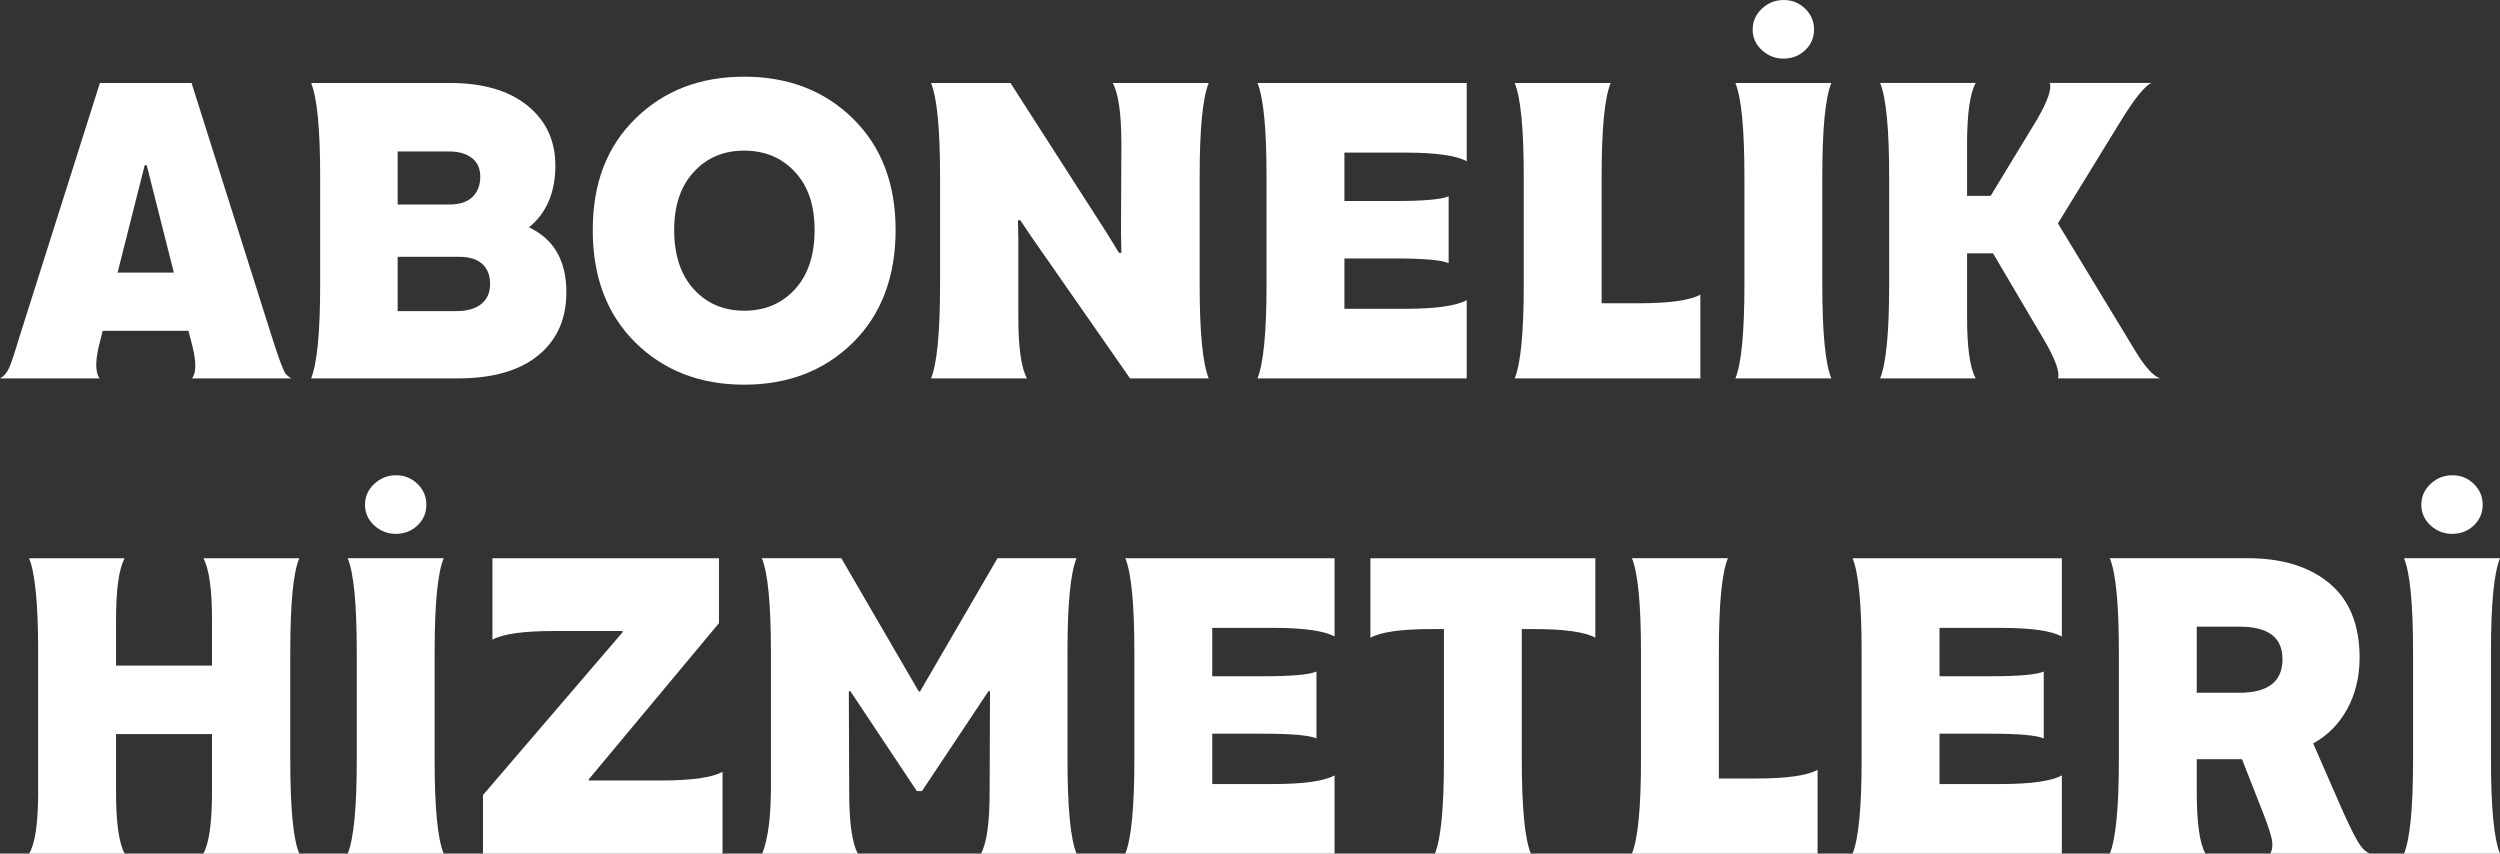
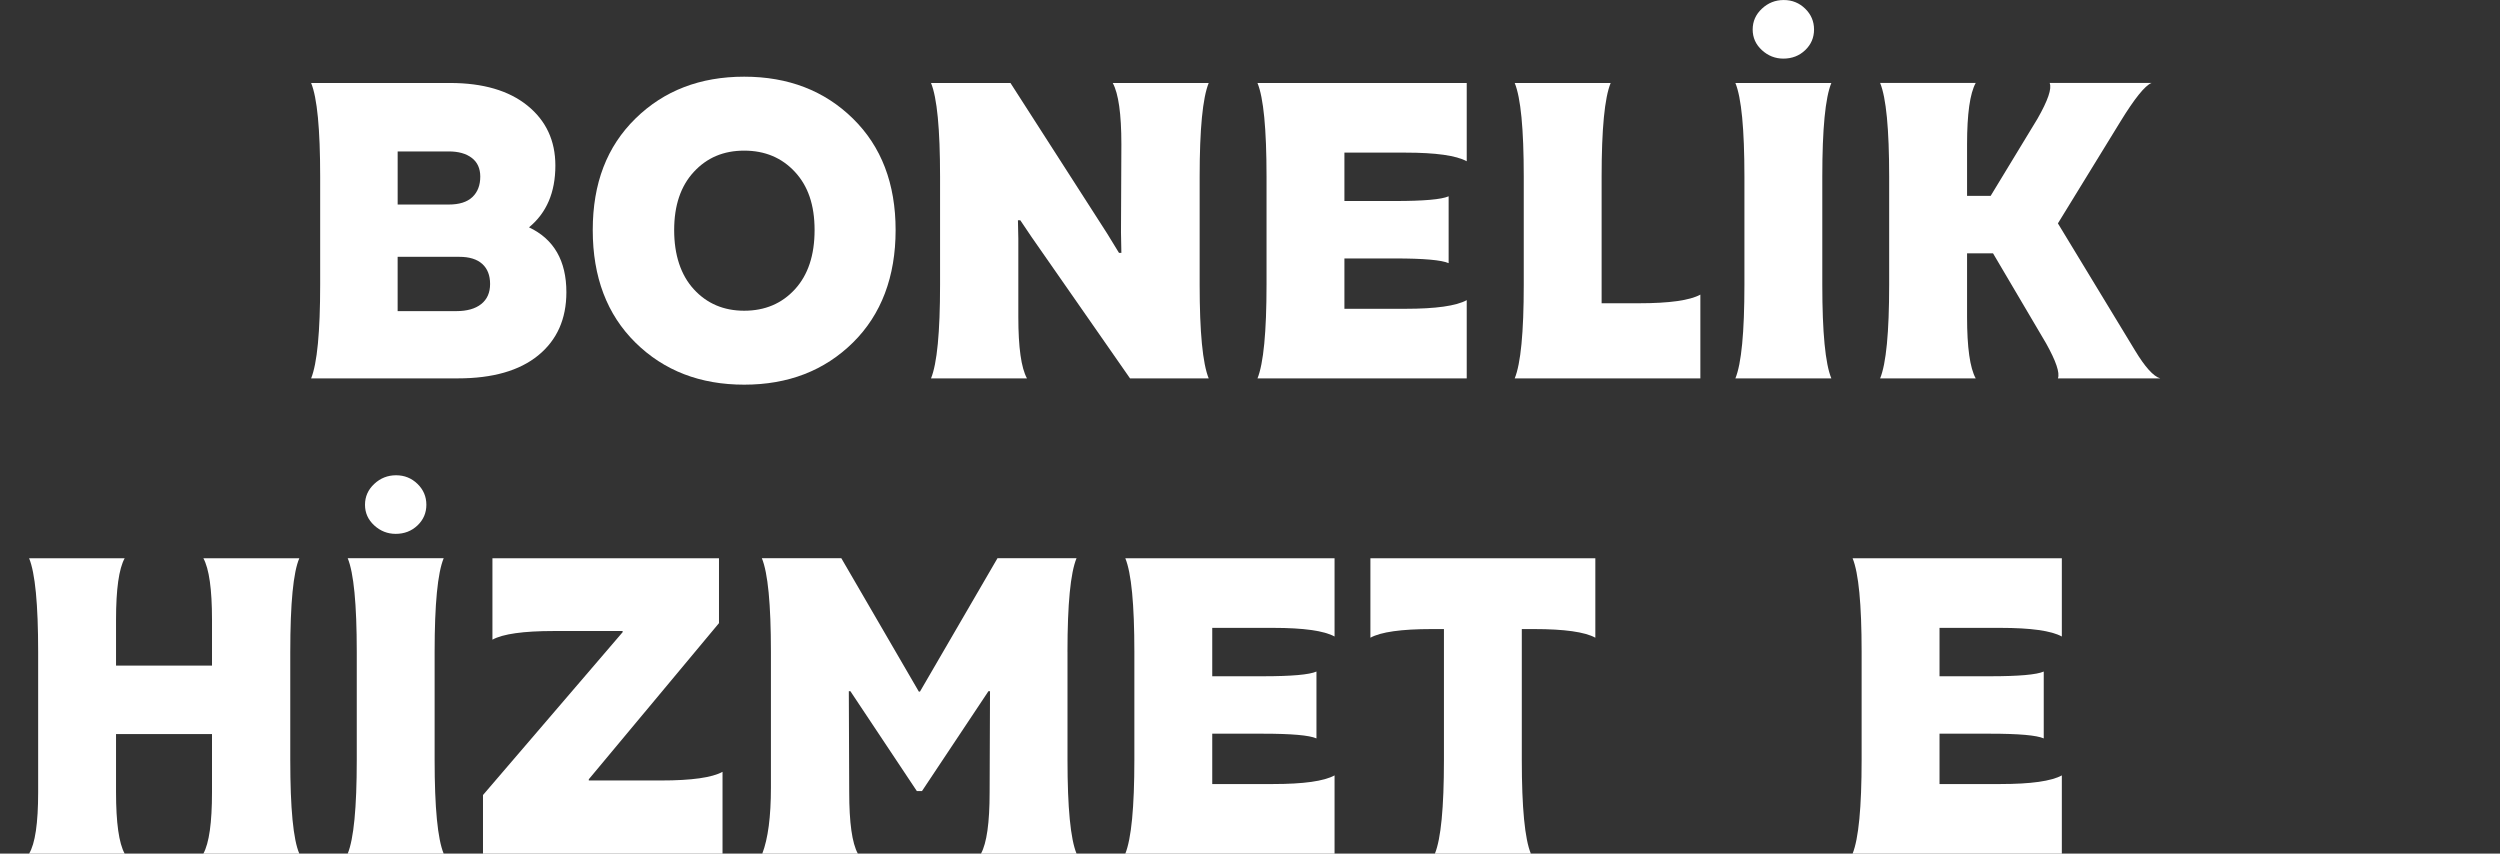
<svg xmlns="http://www.w3.org/2000/svg" id="Layer_2" data-name="Layer 2" viewBox="0 0 1278.29 436.47">
  <rect x="0" y="0" width="1278.29" height="436.47" fill="#333333" stroke="none" />
  <defs>
    <style>
      .cls-1 {
        fill: #fff;
        stroke-width: 0px;
      }
    </style>
  </defs>
  <g id="Layer_1-2" data-name="Layer 1">
    <g>
-       <path class="cls-1" d="M149.03,193.48h-50.88c2.14-2.55,2.28-7.84.4-15.89l-2.21-8.45h-43.84l-2.21,8.85c-1.61,7.51-1.41,12.67.6,15.49H0c2.01-1.07,3.59-2.92,4.73-5.53,1.14-2.61,2.78-7.54,4.93-14.78L51.08,42.44h46.86l41.43,130.93c3.22,10.06,5.43,15.96,6.64,17.7.94,1.07,1.94,1.88,3.02,2.41ZM60.13,139.37h28.76l-13.88-54.91h-1.01l-13.88,54.91Z" />
      <path class="cls-1" d="M159.08,193.48c3.08-7.64,4.63-23.66,4.63-48.07v-55.11c0-24.4-1.54-40.36-4.63-47.87h70.99c16.89,0,30.1,3.86,39.62,11.56,9.52,7.71,14.28,17.93,14.28,30.67,0,13.68-4.49,24.2-13.48,31.58,12.74,6.03,19.11,17.09,19.11,33.18,0,13.68-4.8,24.44-14.38,32.28-9.59,7.84-23.3,11.77-41.13,11.77h-75.02ZM203.33,104.58h26.15c5.36,0,9.38-1.27,12.07-3.82,2.68-2.55,4.02-6.03,4.02-10.46,0-4.15-1.44-7.34-4.32-9.55-2.88-2.21-6.81-3.32-11.77-3.32h-26.15v27.15ZM203.33,159.08h29.97c5.5,0,9.75-1.21,12.77-3.62s4.52-5.83,4.52-10.26-1.34-7.84-4.02-10.26c-2.68-2.41-6.57-3.62-11.67-3.62h-31.58v27.75Z" />
      <path class="cls-1" d="M436.12,175.17c-14.55,14.35-33.08,21.52-55.61,21.52s-41.06-7.17-55.61-21.52c-14.55-14.35-21.82-33.52-21.82-57.52s7.27-42.74,21.82-57.02c14.55-14.28,33.08-21.42,55.61-21.42s41.06,7.14,55.61,21.42c14.55,14.28,21.82,33.28,21.82,57.02s-7.27,43.17-21.82,57.52ZM380.51,158.88c10.59,0,19.24-3.65,25.94-10.96,6.7-7.31,10.06-17.4,10.06-30.27s-3.35-22.53-10.06-29.77c-6.71-7.24-15.35-10.86-25.94-10.86s-19.04,3.62-25.74,10.86c-6.71,7.24-10.06,17.16-10.06,29.77s3.35,22.96,10.06,30.27c6.7,7.31,15.29,10.96,25.74,10.96Z" />
      <path class="cls-1" d="M476.04,193.48c3.08-7.51,4.63-23.46,4.63-47.87v-55.31c0-24.4-1.54-40.36-4.63-47.87h40.63l49.47,77.03,6.03,9.85h1.21l-.2-10.46.2-45.05c0-15.55-1.48-26.01-4.42-31.37h49.07c-3.09,7.64-4.63,23.6-4.63,47.87v55.31c0,24.27,1.54,40.22,4.63,47.87h-40.22l-50.28-72.2-5.83-8.65h-1.21l.2,9.45v40.02c0,15.56,1.47,26.01,4.42,31.37h-49.07Z" />
      <path class="cls-1" d="M749.96,42.44v40.02c-5.36-2.95-15.82-4.42-31.37-4.42h-31.17v24.74h25.94c14.61,0,23.73-.8,27.35-2.41v34.19c-3.62-1.61-12.74-2.41-27.35-2.41h-25.94v25.74h31.17c15.55,0,26.01-1.47,31.37-4.42v40.02h-106.99c3.08-7.64,4.63-23.66,4.63-48.07v-55.11c0-24.4-1.54-40.36-4.63-47.87h106.99Z" />
      <path class="cls-1" d="M838.05,155.06c15.55,0,26.01-1.47,31.37-4.42v42.84h-94.93c3.08-7.51,4.63-23.46,4.63-47.87v-55.31c0-24.4-1.54-40.36-4.63-47.87h49.07c-3.09,7.51-4.63,23.46-4.63,47.87v64.76h19.11Z" />
      <path class="cls-1" d="M931.77,90.3v55.31c0,24.4,1.54,40.36,4.63,47.87h-49.07c3.08-7.51,4.62-23.46,4.62-47.87v-55.31c0-24.4-1.54-40.36-4.62-47.87h49.07c-3.09,7.51-4.63,23.46-4.63,47.87ZM911.86,29.97c-4.16,0-7.81-1.44-10.96-4.32-3.15-2.88-4.73-6.4-4.73-10.56s1.57-7.71,4.73-10.66c3.15-2.95,6.87-4.42,11.16-4.42s7.94,1.48,10.96,4.42c3.02,2.95,4.53,6.5,4.53,10.66s-1.51,7.68-4.53,10.56c-3.02,2.88-6.74,4.32-11.16,4.32Z" />
      <path class="cls-1" d="M1104.53,193.48h-52.29c1.07-2.82-.94-8.78-6.03-17.9l-27.15-46.06h-13.27v32.58c0,15.56,1.47,26.01,4.42,31.37h-48.87c3.08-7.51,4.62-23.46,4.62-47.87v-55.31c0-24.4-1.54-40.36-4.62-47.87h48.87c-2.95,5.36-4.42,15.82-4.42,31.37v26.35h12.07l23.93-39.42c5.36-9.38,7.44-15.49,6.23-18.3h52.09c-3.35,1.34-8.65,7.91-15.89,19.71l-31.98,52.09,39.42,64.96c5.09,8.45,9.38,13.21,12.87,14.28Z" />
      <path class="cls-1" d="M148.42,333.3v55.31c0,24.81,1.54,40.76,4.63,47.87h-49.07c2.95-5.36,4.42-15.82,4.42-31.37v-29.77h-49.07v29.77c0,15.55,1.47,26.01,4.42,31.37H14.88c3.08-5.09,4.63-15.55,4.63-31.37v-71.8c0-24.4-1.54-40.36-4.63-47.87h48.87c-2.95,5.36-4.42,15.82-4.42,31.37v23.53h49.07v-23.53c0-15.55-1.48-26.01-4.42-31.37h49.07c-3.09,7.11-4.63,23.06-4.63,47.87Z" />
      <path class="cls-1" d="M222.23,333.3v55.31c0,24.4,1.54,40.36,4.63,47.87h-49.07c3.08-7.51,4.63-23.46,4.63-47.87v-55.31c0-24.4-1.54-40.36-4.63-47.87h49.07c-3.09,7.51-4.63,23.46-4.63,47.87ZM202.32,272.97c-4.16,0-7.81-1.44-10.96-4.32-3.15-2.88-4.73-6.4-4.73-10.56s1.57-7.71,4.73-10.66c3.15-2.95,6.87-4.42,11.16-4.42s7.94,1.48,10.96,4.42c3.02,2.95,4.53,6.5,4.53,10.66s-1.51,7.68-4.53,10.56c-3.02,2.88-6.74,4.32-11.16,4.32Z" />
      <path class="cls-1" d="M338.07,399.07c15.55,0,26.01-1.47,31.37-4.42v41.83h-122.48v-29.97l71.4-83.26v-.6h-35.2c-15.56,0-26.01,1.48-31.37,4.42v-41.63h115.84v33.18l-66.57,79.84v.6h37.01Z" />
      <path class="cls-1" d="M545.83,333.3v55.31c0,24.4,1.54,40.36,4.63,47.87h-48.87c2.95-5.36,4.42-15.82,4.42-31.37l.2-51.69h-.8l-33.99,51.08h-2.61l-33.99-51.08h-.8l.2,51.69c0,15.55,1.47,26.01,4.42,31.37h-48.87c2.95-7.64,4.42-18.91,4.42-33.79v-69.39c0-24.4-1.54-40.36-4.63-47.87h40.63l39.62,68.18h.6l39.62-68.18h40.42c-3.09,7.51-4.63,23.46-4.63,47.87Z" />
      <path class="cls-1" d="M682.38,285.44v40.02c-5.36-2.95-15.82-4.42-31.37-4.42h-31.17v24.74h25.94c14.61,0,23.73-.8,27.35-2.41v34.19c-3.62-1.61-12.74-2.41-27.35-2.41h-25.94v25.74h31.17c15.55,0,26.01-1.47,31.37-4.42v40.02h-106.99c3.08-7.64,4.63-23.66,4.63-48.07v-55.11c0-24.4-1.54-40.36-4.63-47.87h106.99Z" />
      <path class="cls-1" d="M700.68,285.44h115.04v40.63c-5.36-2.95-15.82-4.42-31.37-4.42h-6.23v66.97c0,24.4,1.54,40.36,4.63,47.87h-49.07c3.08-7.51,4.63-23.46,4.63-47.87v-66.97h-6.23c-15.56,0-26.01,1.48-31.37,4.42v-40.63Z" />
-       <path class="cls-1" d="M897.98,398.06c15.55,0,26.01-1.47,31.38-4.42v42.84h-94.93c3.08-7.51,4.63-23.46,4.63-47.87v-55.31c0-24.4-1.54-40.36-4.63-47.87h49.07c-3.09,7.51-4.62,23.46-4.62,47.87v64.76h19.11Z" />
      <path class="cls-1" d="M1054.25,285.44v40.02c-5.36-2.95-15.82-4.42-31.37-4.42h-31.17v24.74h25.94c14.61,0,23.73-.8,27.35-2.41v34.19c-3.62-1.61-12.74-2.41-27.35-2.41h-25.94v25.74h31.17c15.55,0,26.01-1.47,31.37-4.42v40.02h-106.99c3.08-7.64,4.62-23.66,4.62-48.07v-55.11c0-24.4-1.54-40.36-4.62-47.87h106.99Z" />
-       <path class="cls-1" d="M1078.79,436.47c3.08-7.64,4.62-23.66,4.62-48.07v-55.11c0-24.4-1.54-40.36-4.62-47.87h70.39c17.7,0,31.68,4.29,41.93,12.87,10.26,8.58,15.39,21.25,15.39,38.01,0,9.65-2.08,18.34-6.23,26.04-4.16,7.71-9.99,13.64-17.5,17.8l14.68,33.59c3.48,7.78,6.2,13.31,8.14,16.59,1.94,3.29,3.99,5.33,6.13,6.13h-50.88c1.07-2.01,1.34-4.39.8-7.14-.54-2.75-1.95-7.07-4.22-12.97l-11.06-28.16h-23.13v16.69c0,15.82,1.47,26.35,4.43,31.58h-48.87ZM1123.23,354.22h21.72c14.75,0,22.12-5.7,22.12-17.1s-7.38-16.69-22.12-16.69h-21.72v33.79Z" />
-       <path class="cls-1" d="M1273.67,333.3v55.31c0,24.4,1.54,40.36,4.62,47.87h-49.07c3.08-7.51,4.62-23.46,4.62-47.87v-55.31c0-24.4-1.54-40.36-4.62-47.87h49.07c-3.09,7.51-4.62,23.46-4.62,47.87ZM1253.75,272.97c-4.16,0-7.81-1.44-10.96-4.32-3.15-2.88-4.73-6.4-4.73-10.56s1.57-7.71,4.73-10.66c3.15-2.95,6.87-4.42,11.16-4.42s7.94,1.48,10.96,4.42c3.02,2.95,4.52,6.5,4.52,10.66s-1.51,7.68-4.52,10.56c-3.02,2.88-6.74,4.32-11.16,4.32Z" />
    </g>
  </g>
</svg>